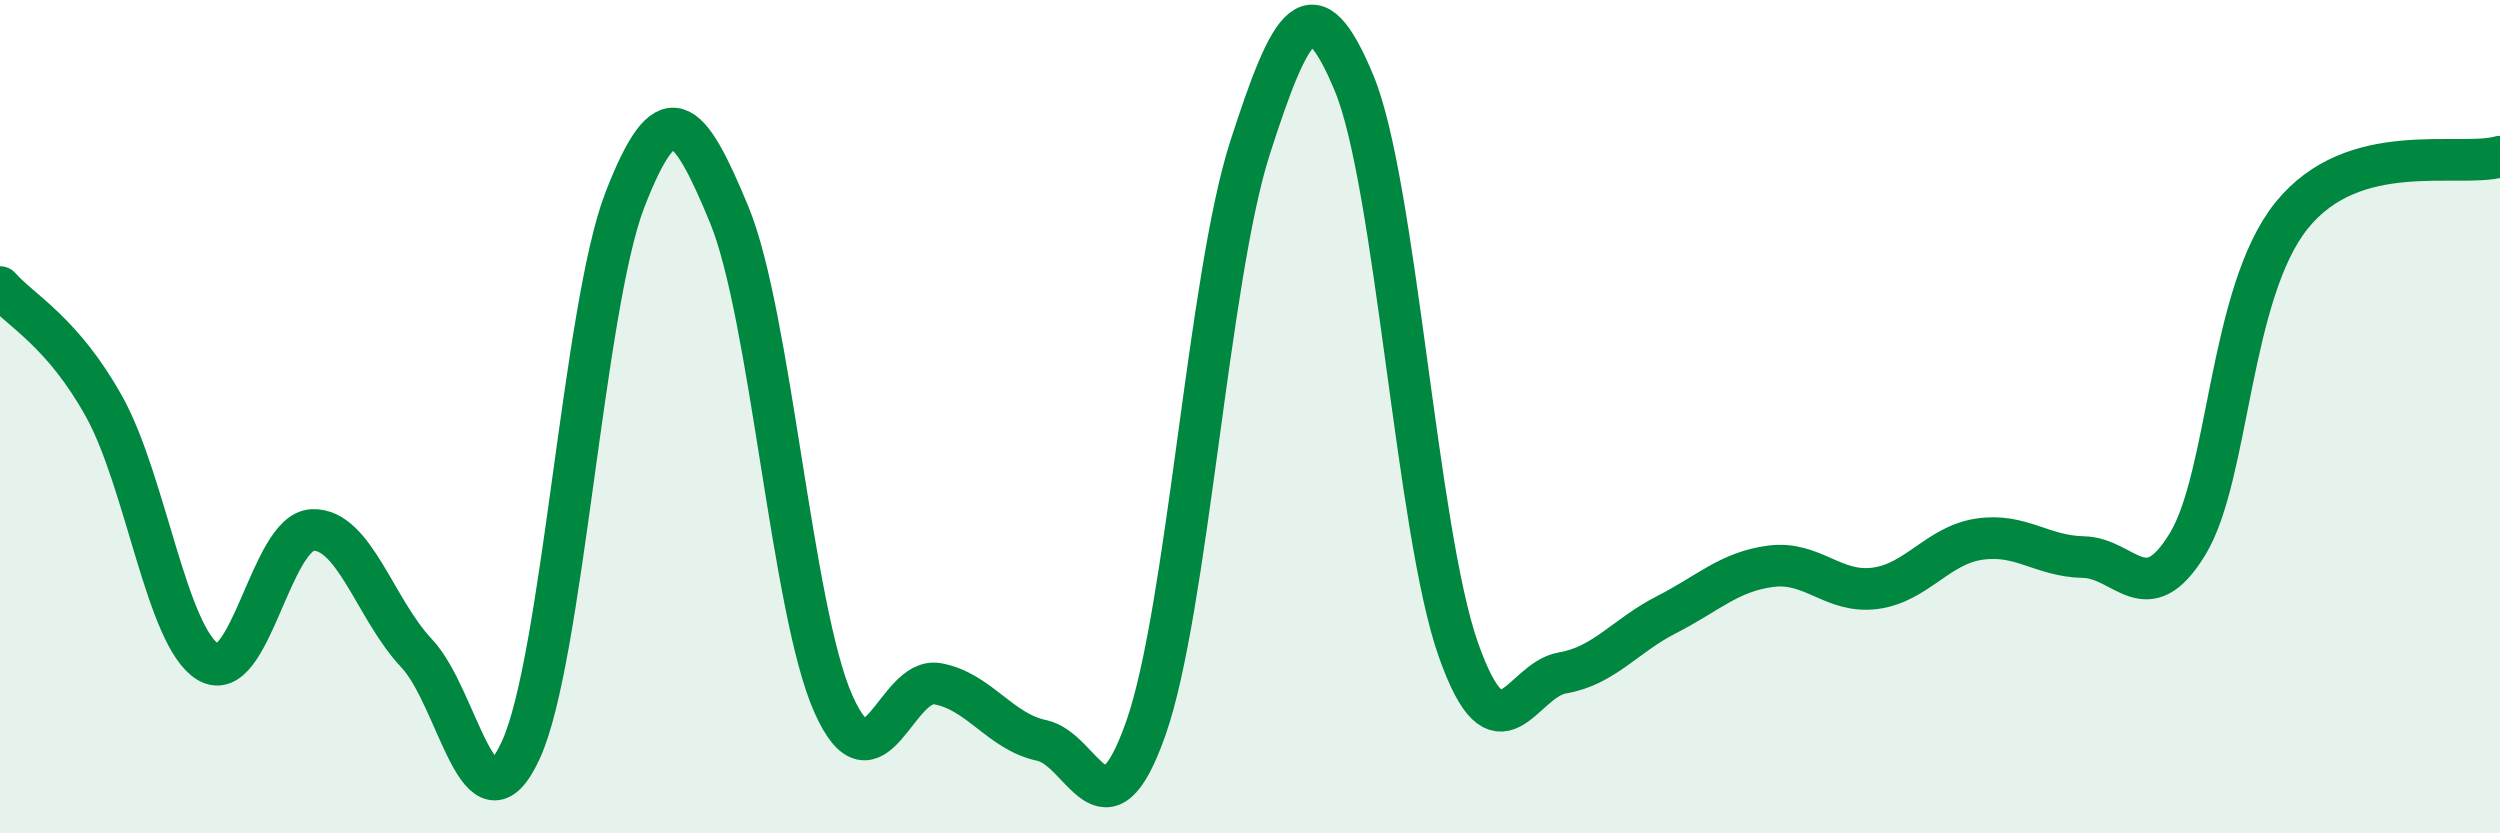
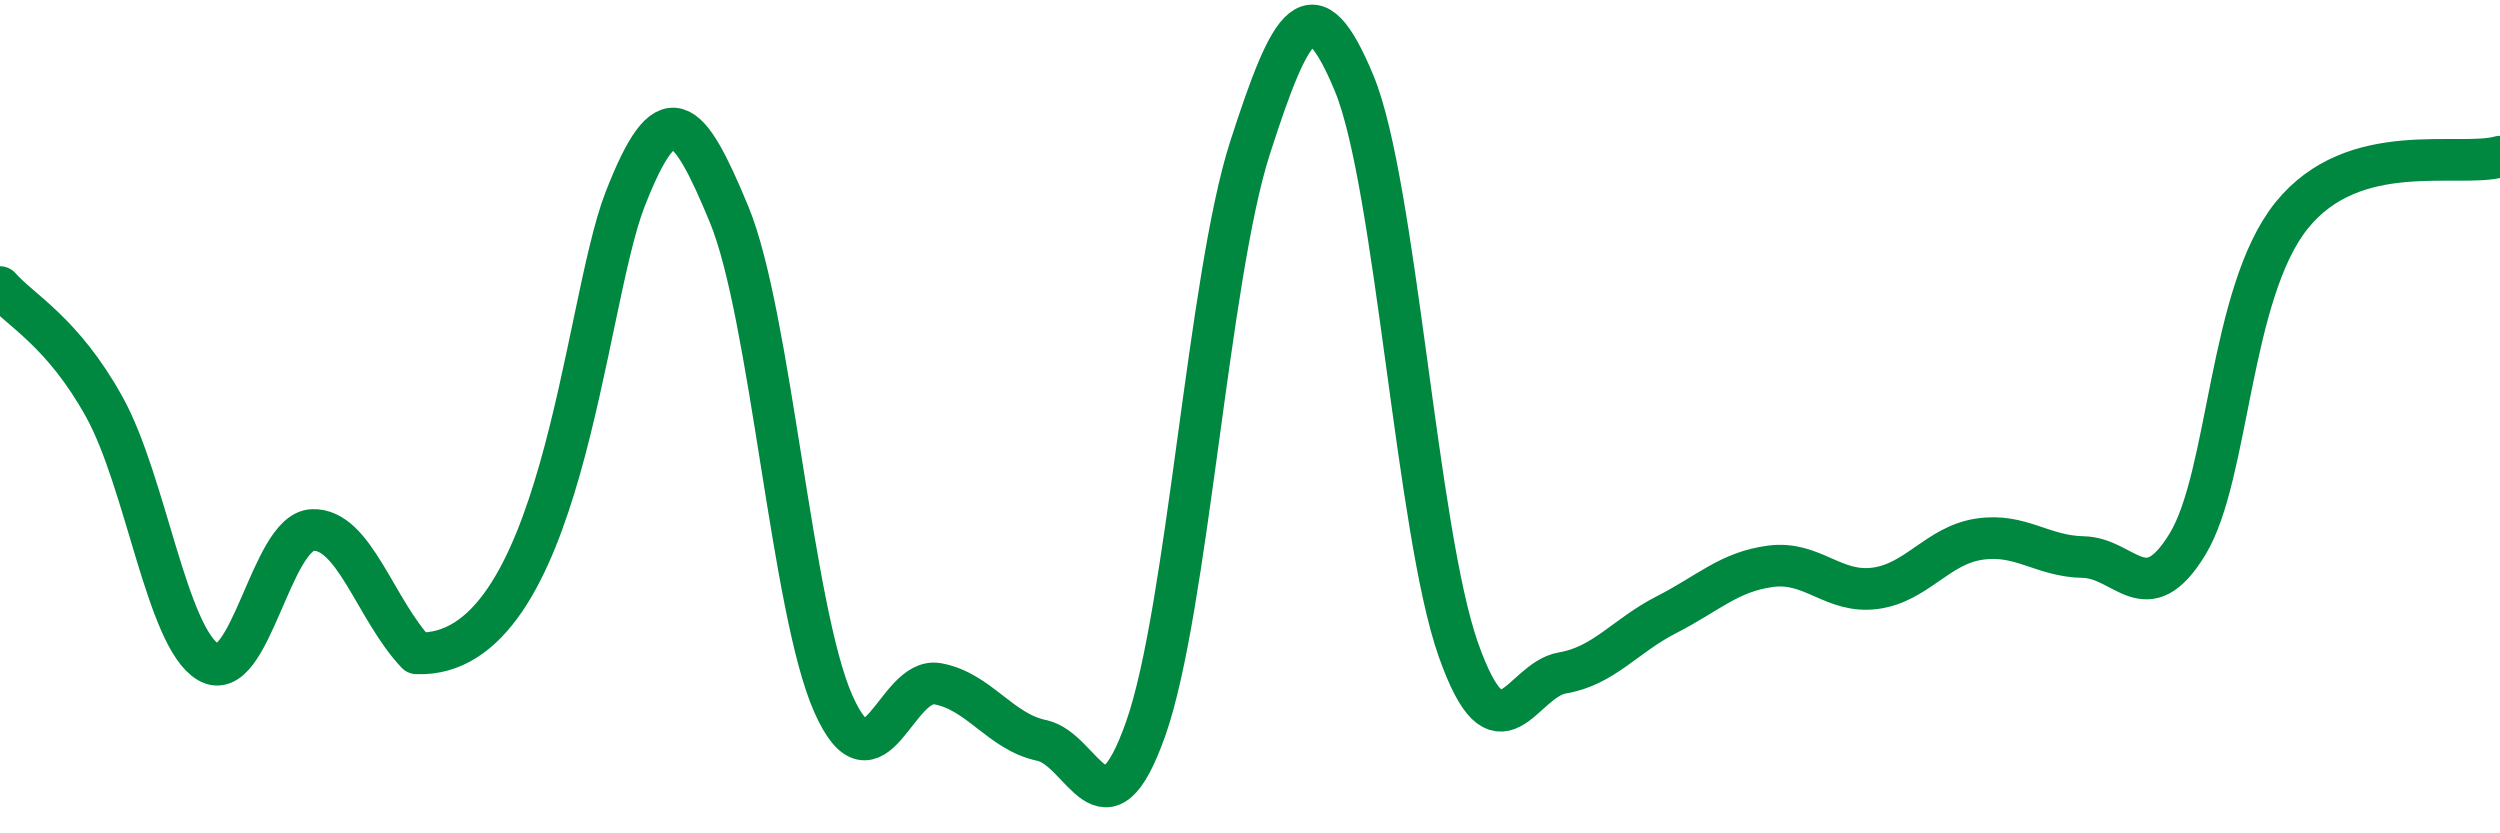
<svg xmlns="http://www.w3.org/2000/svg" width="60" height="20" viewBox="0 0 60 20">
-   <path d="M 0,6.89 C 0.5,7.46 1.5,7.96 2.5,9.76 C 3.5,11.56 4,15.3 5,15.89 C 6,16.48 6.5,12.76 7.5,12.72 C 8.5,12.68 9,14.62 10,15.68 C 11,16.74 11.5,20.18 12.5,18 C 13.5,15.82 14,7.36 15,4.79 C 16,2.22 16.5,2.73 17.5,5.15 C 18.5,7.57 19,14.64 20,16.89 C 21,19.14 21.5,16.23 22.5,16.41 C 23.5,16.59 24,17.56 25,17.77 C 26,17.98 26.5,20.32 27.5,17.48 C 28.5,14.64 29,6.65 30,3.55 C 31,0.45 31.5,-0.41 32.5,2 C 33.5,4.41 34,12.76 35,15.59 C 36,18.42 36.5,16.32 37.5,16.15 C 38.5,15.98 39,15.26 40,14.75 C 41,14.24 41.5,13.72 42.5,13.59 C 43.5,13.46 44,14.25 45,14.12 C 46,13.99 46.5,13.09 47.5,12.94 C 48.5,12.79 49,13.35 50,13.37 C 51,13.39 51.5,14.7 52.5,13.06 C 53.5,11.42 53.5,7.03 55,5.17 C 56.5,3.31 59,4.04 60,3.76L60 20L0 20Z" fill="#008740" opacity="0.1" stroke-linecap="round" stroke-linejoin="round" />
-   <path d="M 0,6.89 C 0.5,7.46 1.5,7.96 2.5,9.76 C 3.5,11.56 4,15.3 5,15.89 C 6,16.48 6.5,12.76 7.5,12.72 C 8.5,12.68 9,14.62 10,15.68 C 11,16.74 11.5,20.18 12.5,18 C 13.5,15.82 14,7.36 15,4.79 C 16,2.22 16.5,2.73 17.5,5.15 C 18.5,7.57 19,14.64 20,16.89 C 21,19.14 21.5,16.23 22.5,16.41 C 23.5,16.59 24,17.56 25,17.77 C 26,17.98 26.5,20.32 27.5,17.48 C 28.5,14.64 29,6.65 30,3.55 C 31,0.45 31.5,-0.41 32.5,2 C 33.5,4.41 34,12.76 35,15.59 C 36,18.42 36.5,16.32 37.5,16.15 C 38.5,15.98 39,15.26 40,14.75 C 41,14.24 41.5,13.72 42.5,13.59 C 43.5,13.46 44,14.25 45,14.12 C 46,13.99 46.5,13.09 47.5,12.94 C 48.5,12.79 49,13.35 50,13.37 C 51,13.39 51.5,14.7 52.5,13.06 C 53.5,11.42 53.5,7.03 55,5.17 C 56.5,3.31 59,4.04 60,3.76" stroke="#008740" stroke-width="1" fill="none" stroke-linecap="round" stroke-linejoin="round" />
+   <path d="M 0,6.89 C 0.5,7.46 1.5,7.96 2.5,9.76 C 3.5,11.56 4,15.3 5,15.89 C 6,16.48 6.5,12.76 7.5,12.72 C 8.5,12.68 9,14.62 10,15.68 C 13.5,15.82 14,7.36 15,4.79 C 16,2.22 16.5,2.73 17.5,5.15 C 18.5,7.57 19,14.64 20,16.89 C 21,19.14 21.5,16.23 22.5,16.41 C 23.5,16.59 24,17.56 25,17.77 C 26,17.98 26.5,20.32 27.5,17.48 C 28.5,14.64 29,6.65 30,3.55 C 31,0.45 31.5,-0.41 32.5,2 C 33.5,4.41 34,12.76 35,15.59 C 36,18.42 36.5,16.32 37.5,16.15 C 38.5,15.98 39,15.26 40,14.75 C 41,14.24 41.5,13.72 42.5,13.59 C 43.5,13.46 44,14.25 45,14.12 C 46,13.99 46.5,13.09 47.5,12.94 C 48.5,12.79 49,13.35 50,13.37 C 51,13.39 51.5,14.7 52.5,13.06 C 53.5,11.42 53.5,7.03 55,5.17 C 56.5,3.31 59,4.04 60,3.76" stroke="#008740" stroke-width="1" fill="none" stroke-linecap="round" stroke-linejoin="round" />
</svg>